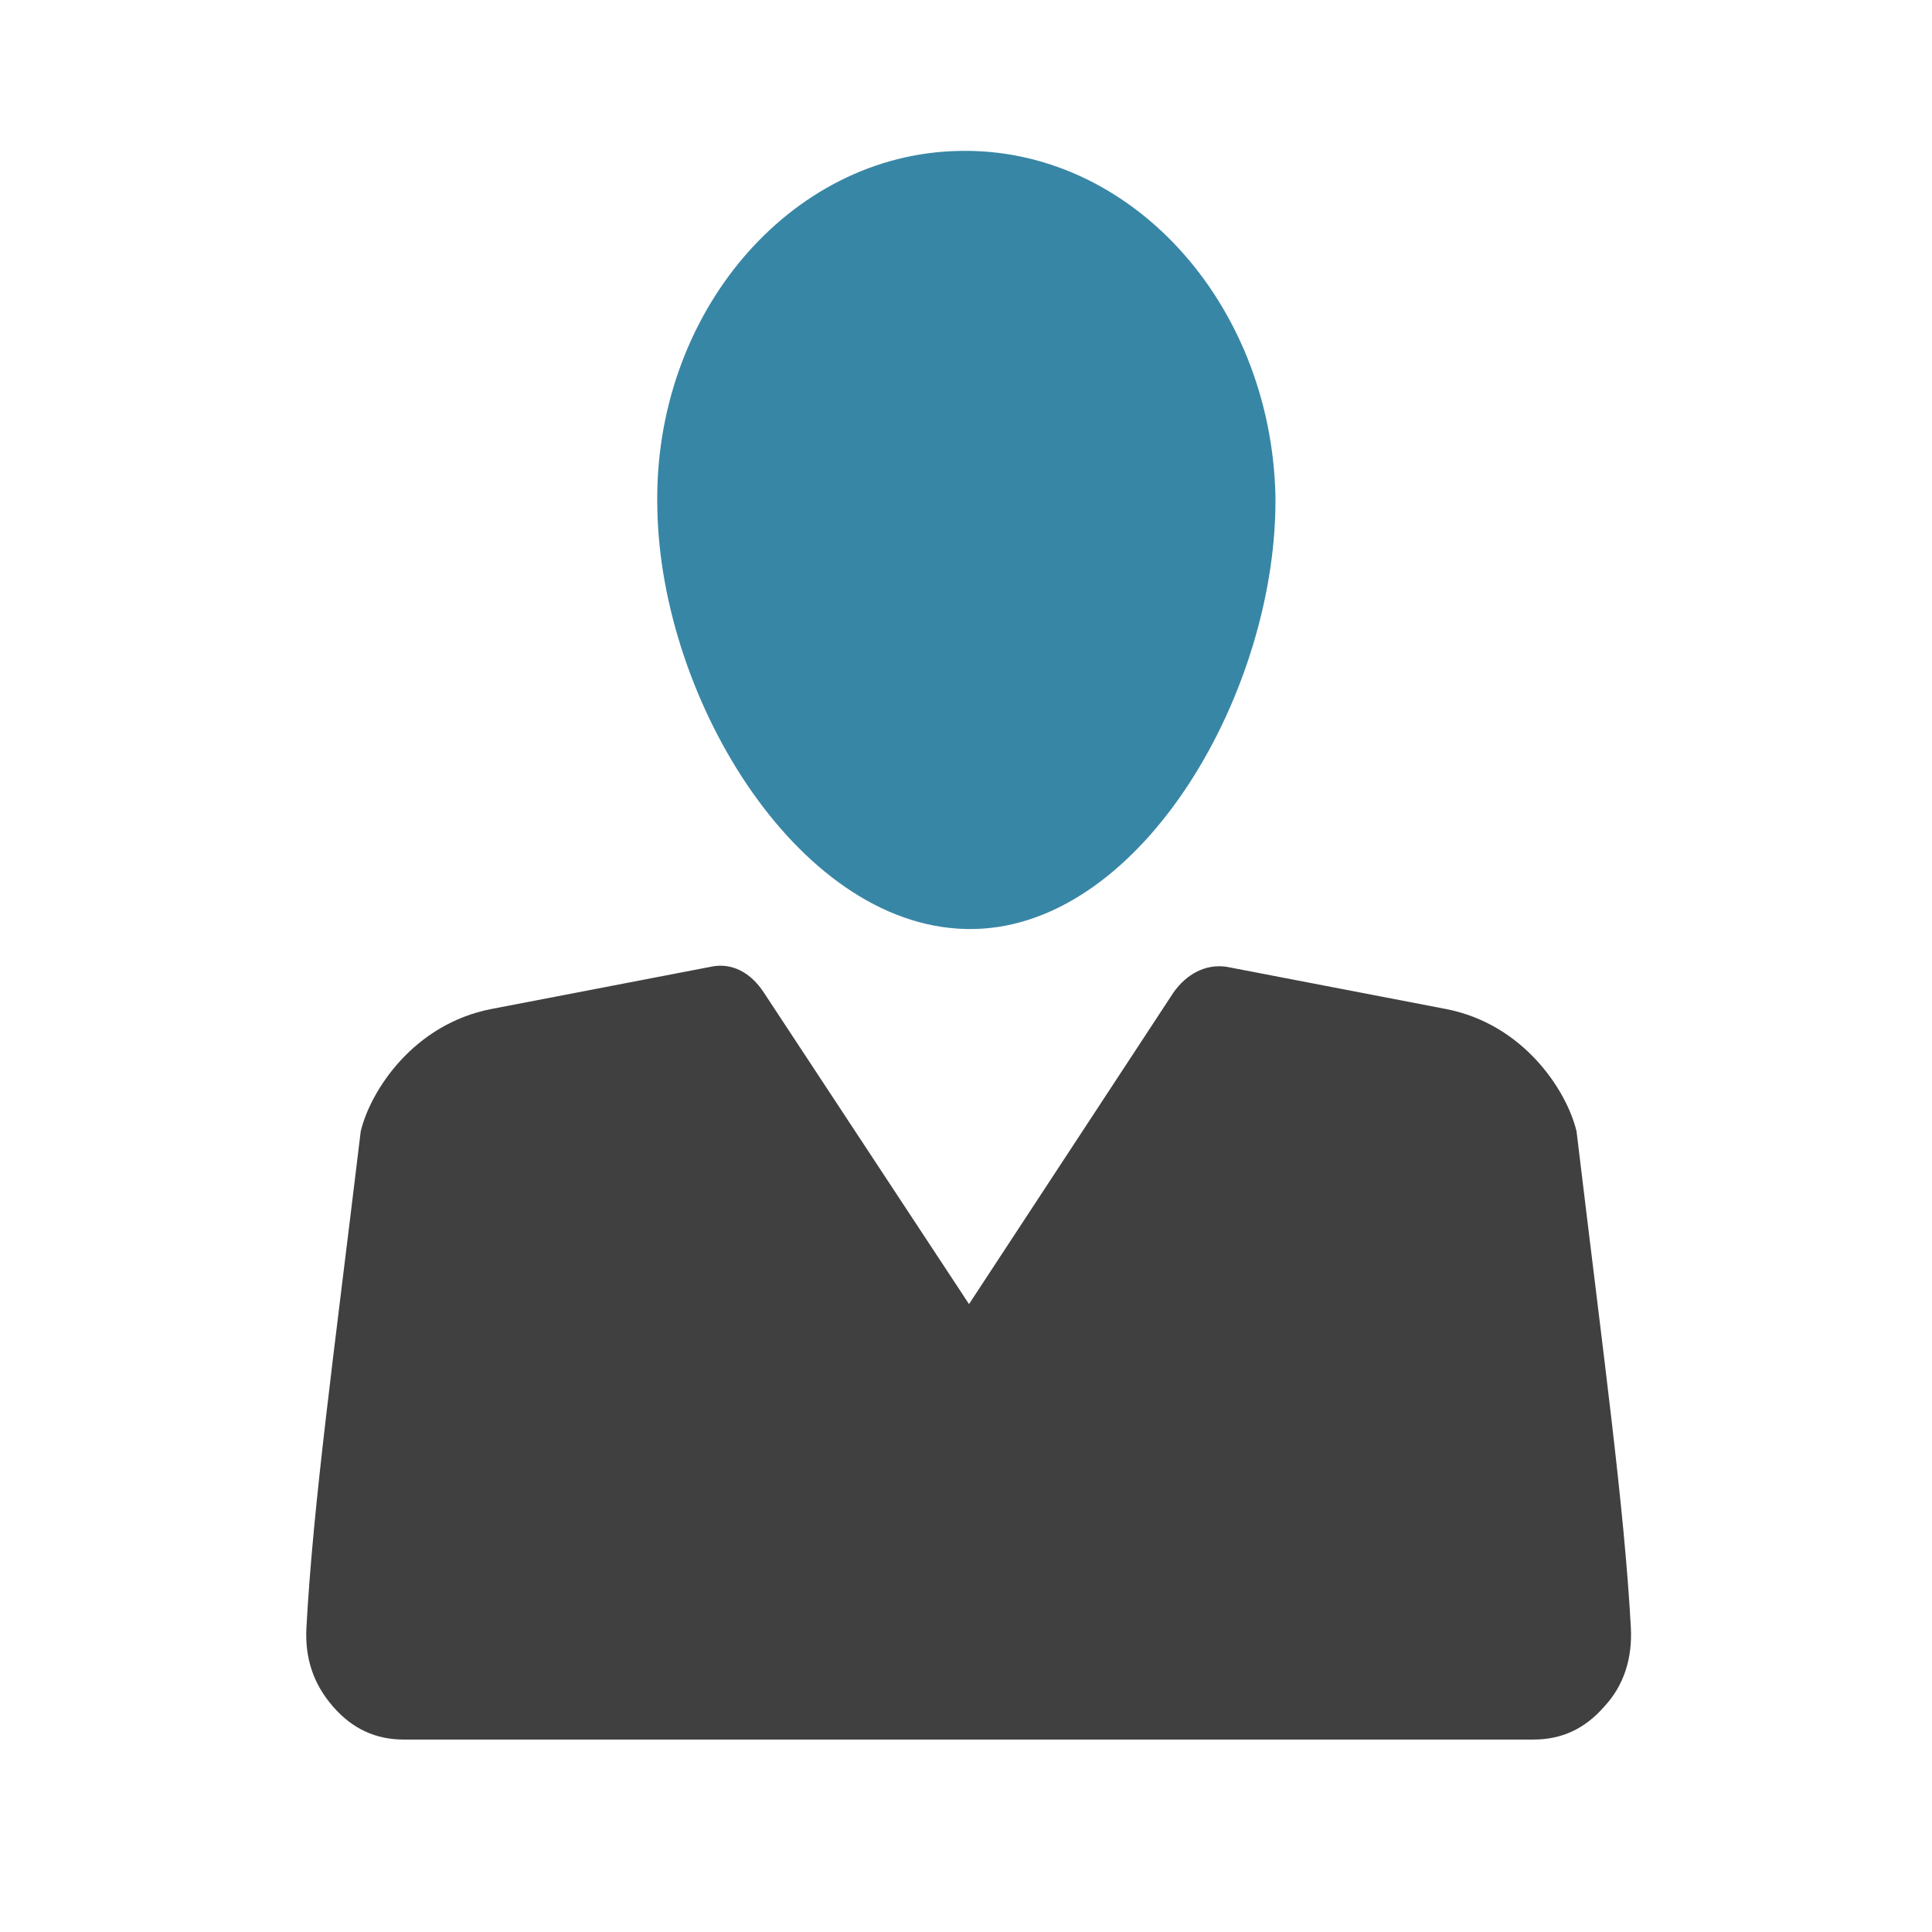
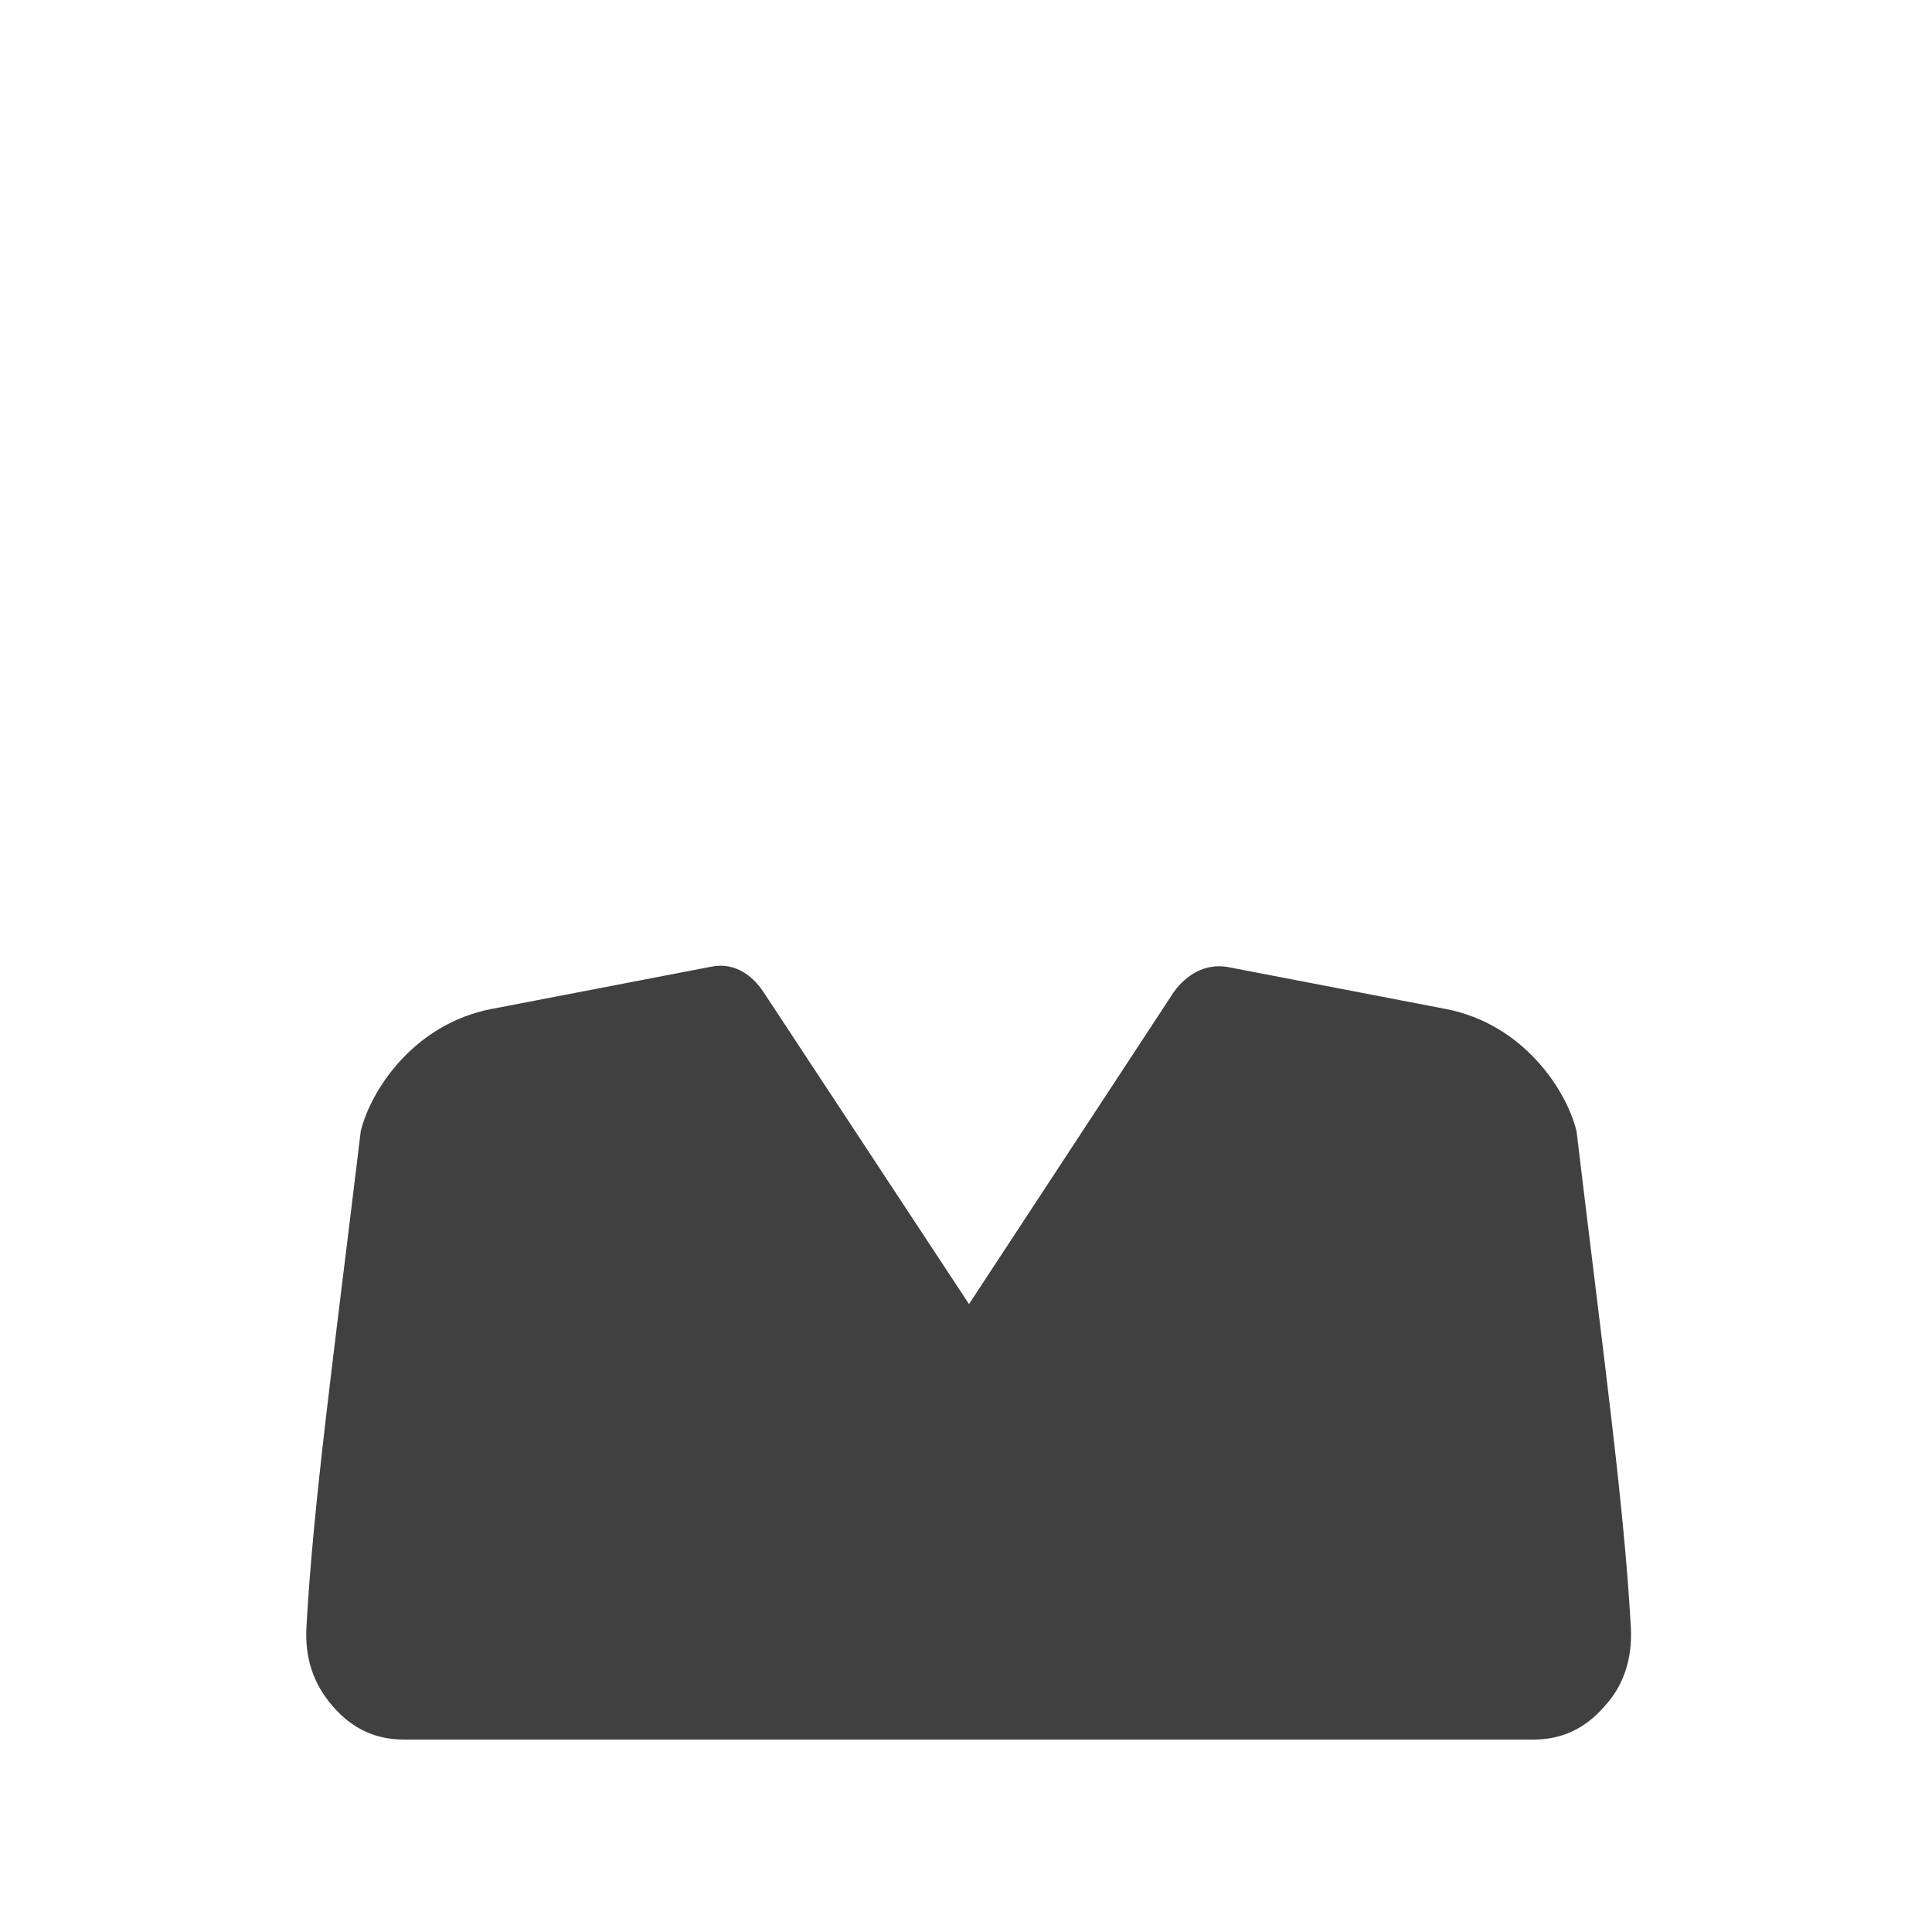
<svg xmlns="http://www.w3.org/2000/svg" version="1.1" id="Layer_1" x="0px" y="0px" viewBox="0 0 256 256" style="enable-background:new 0 0 256 256;" xml:space="preserve">
  <style type="text/css">
	.st0{fill-rule:evenodd;clip-rule:evenodd;fill:#404040;}
	.st1{fill-rule:evenodd;clip-rule:evenodd;fill:#3886A6;}
</style>
  <path class="st0" d="M128.4,172.8l27.1-41.3c1.7-2.4,4.2-3.8,7-3.4l29.1,5.6c10.3,2,16,10.8,17.3,16.2c3.7,30.9,6.3,49.5,7.2,65.8  c0.2,4-0.9,7.6-3.5,10.4c-2.6,3-5.7,4.4-9.4,4.4H53.5c-3.7,0-6.8-1.4-9.4-4.4c-2.6-3-3.7-6.4-3.5-10.4c0.9-16.4,3.5-35.1,7.2-65.8  c1.3-5.4,7-14.2,17.3-16.2l29.1-5.6c2.8-0.6,5.3,0.8,7,3.4L128.4,172.8L128.4,172.8z" />
-   <path class="st1" d="M127.1,20c-22.5,0.4-40.6,21.7-40,47.3c0.4,25.7,19.2,56.2,41.9,55.8c22.5-0.4,40.4-31.9,40-57.6  C168.3,39.9,149.6,19.5,127.1,20L127.1,20z" />
</svg>